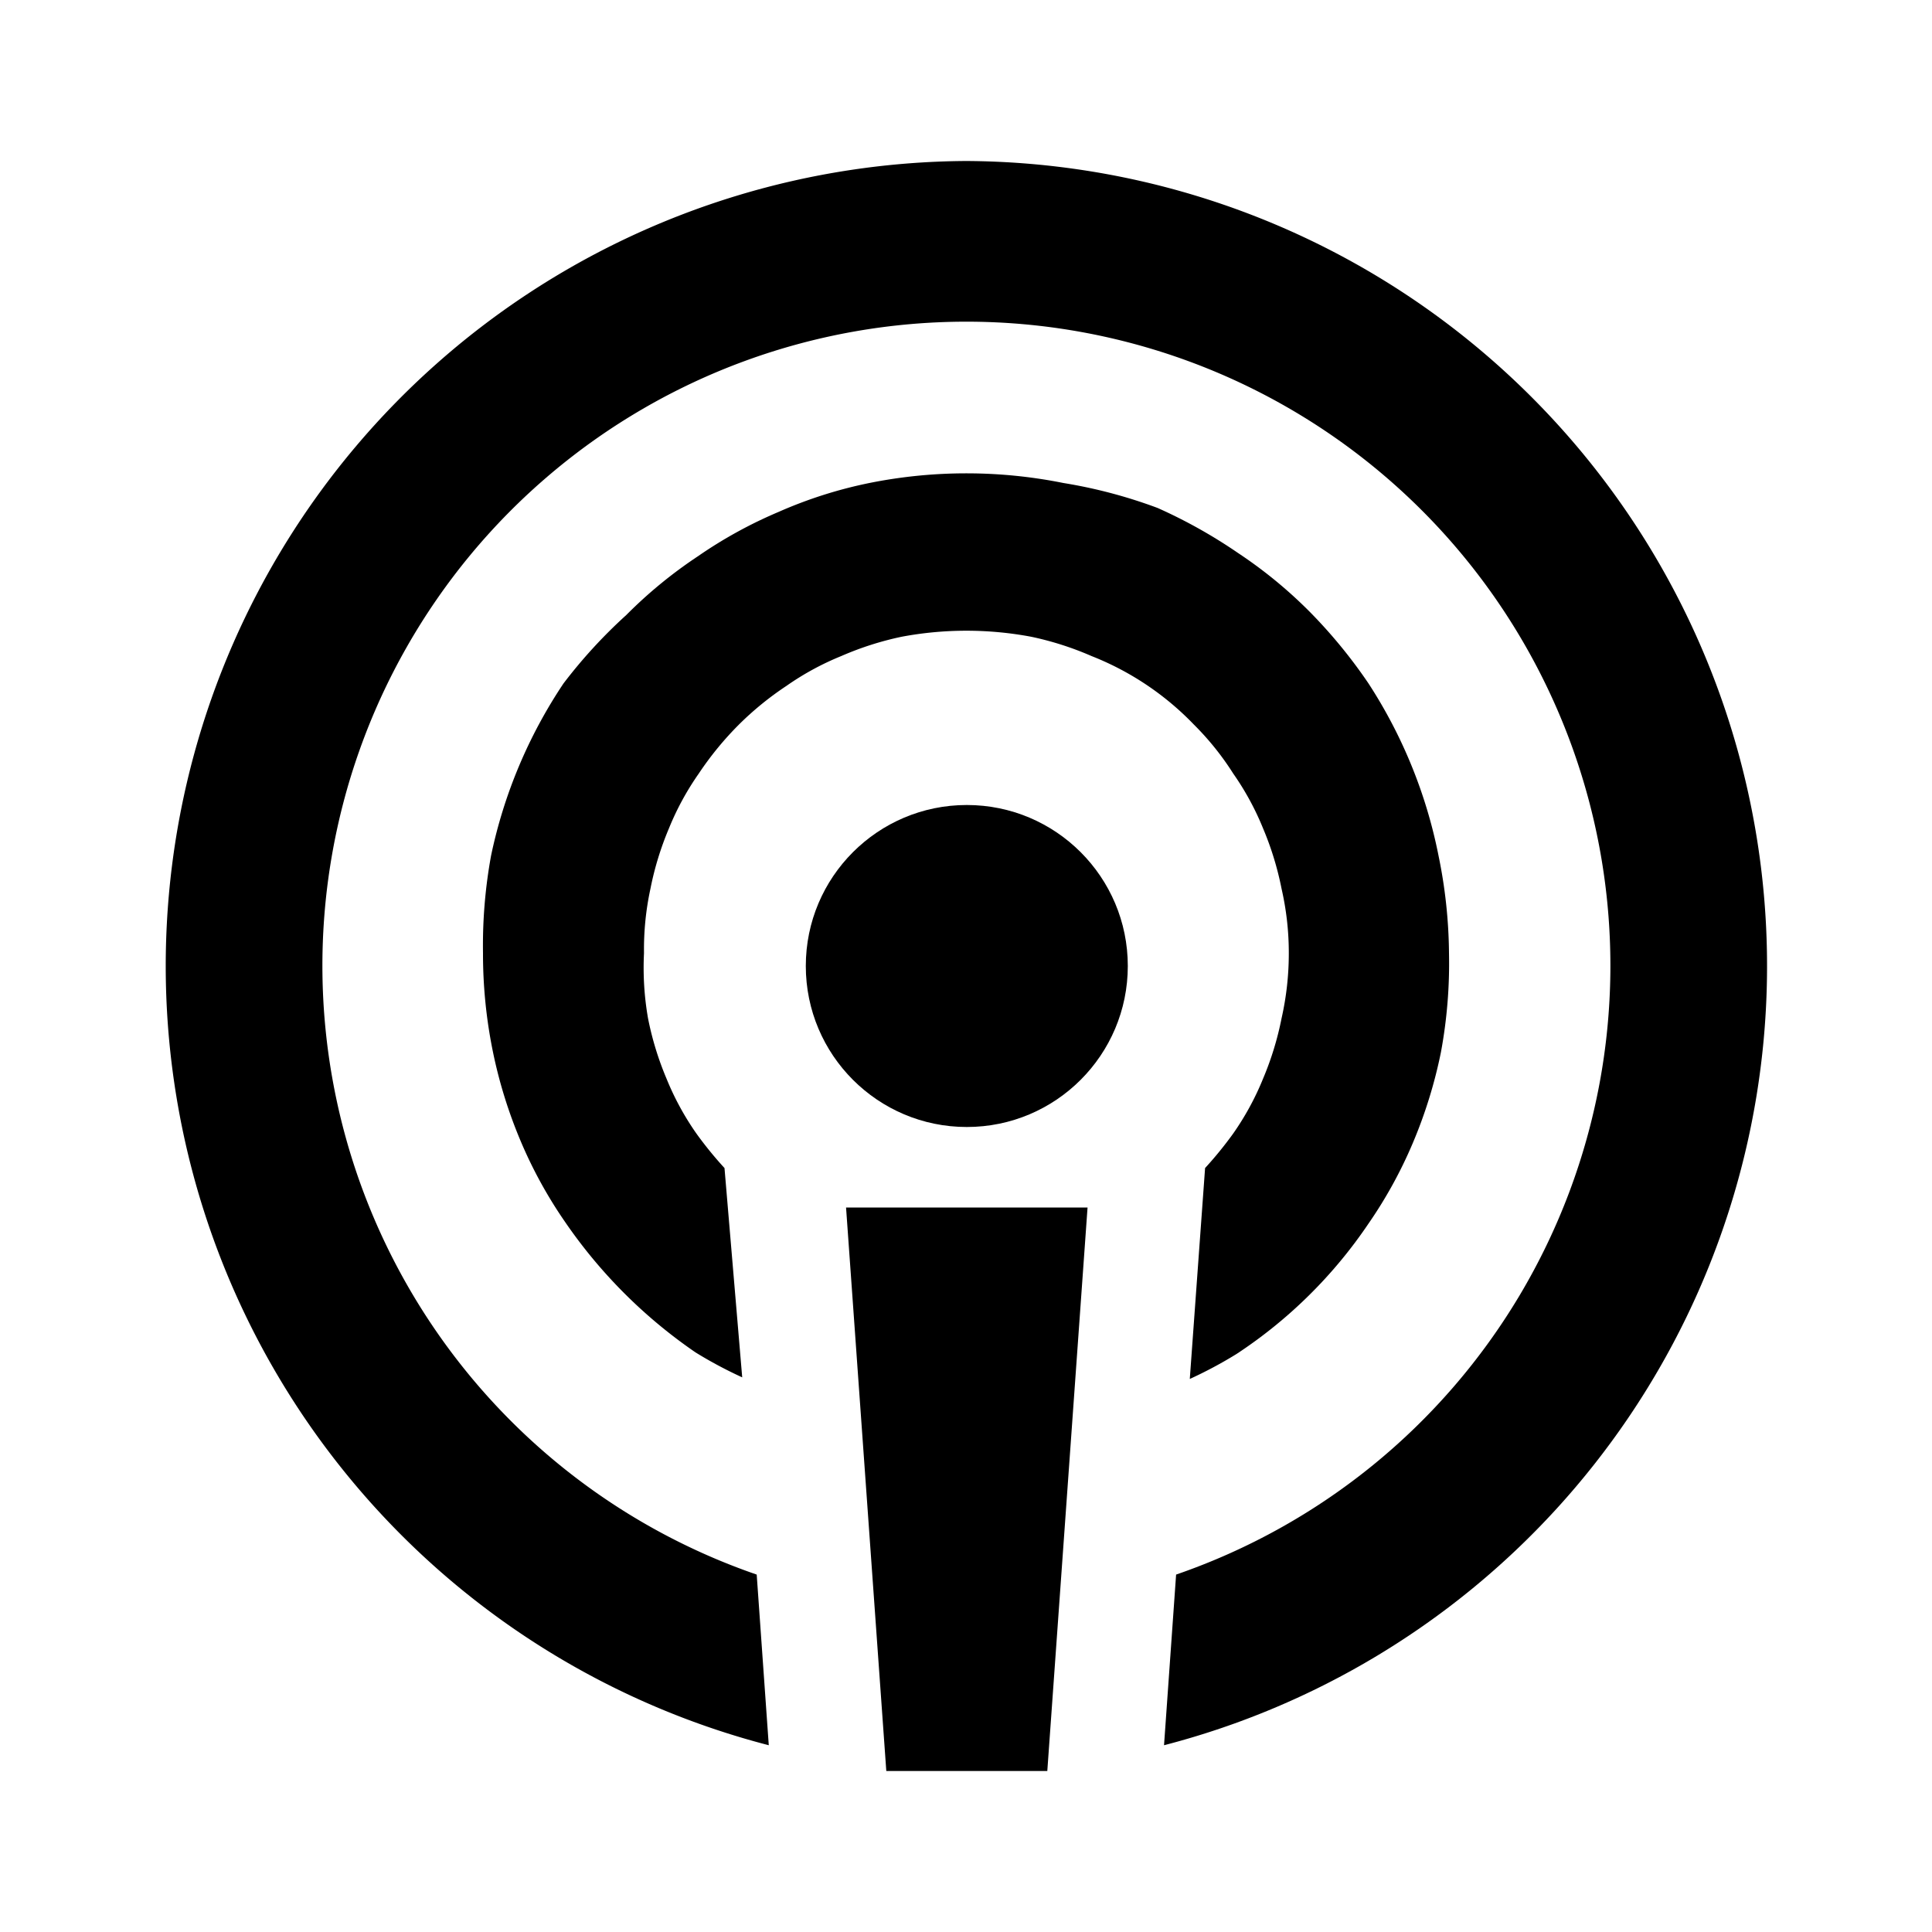
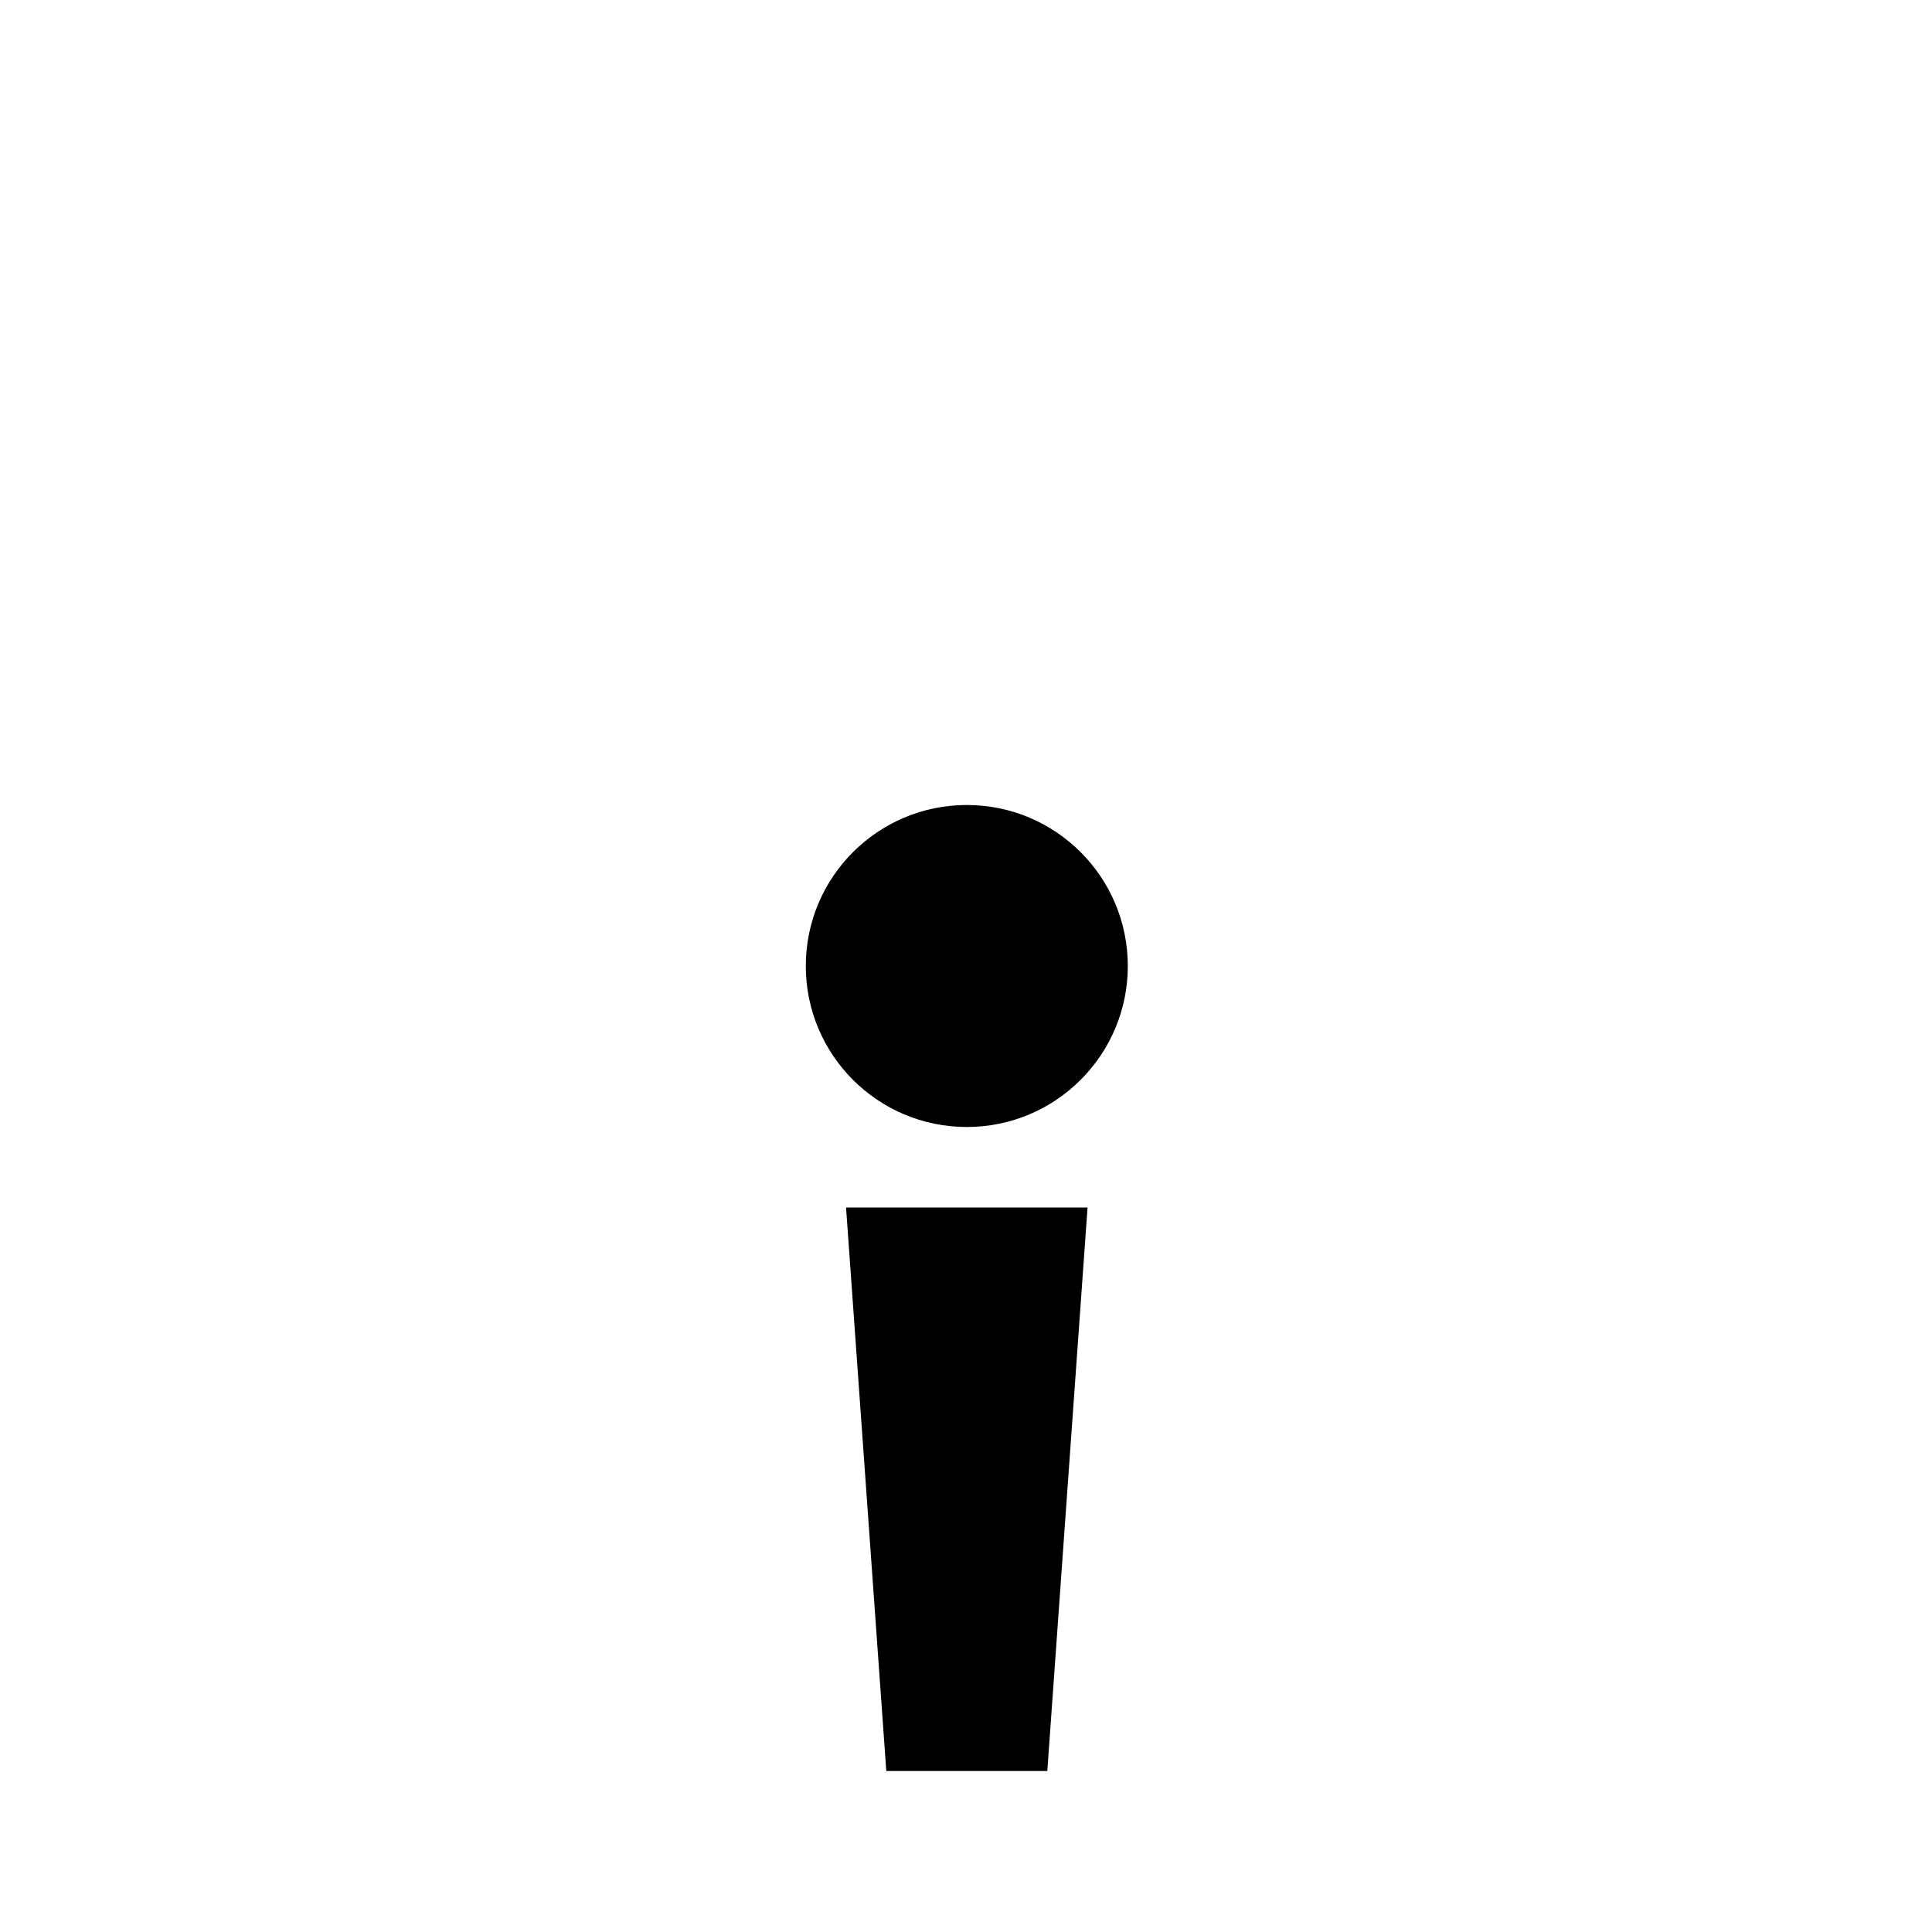
<svg xmlns="http://www.w3.org/2000/svg" width="24" height="24">
  <circle cx="12.01" cy="12" r="2" />
  <path d="M11.01 22h2l.5-7h-3l.5 7z" />
-   <path d="M12 2a10 10 0 0 0-2.45 19.68l-.15-2.12a8 8 0 1 1 5.21 0l-.15 2.12A10 10 0 0 0 12 2z" />
-   <path d="M15.32 9.61a3.44 3.44 0 0 1 .37.68 3.83 3.83 0 0 1 .23.75 3.57 3.57 0 0 1 .09.8 3.66 3.66 0 0 1-.09.81 3.83 3.83 0 0 1-.23.75 3.44 3.44 0 0 1-.37.68 4.7 4.7 0 0 1-.35.43l-.19 2.62a5.33 5.33 0 0 0 .58-.31A5.86 5.86 0 0 0 17 15.2a5.57 5.57 0 0 0 .55-1 5.89 5.89 0 0 0 .35-1.13 6.06 6.06 0 0 0 .1-1.23 6.22 6.22 0 0 0-.13-1.21A6.09 6.09 0 0 0 17 8.49a6.29 6.29 0 0 0-.73-.89 5.67 5.67 0 0 0-.89-.73 6.3 6.3 0 0 0-1-.56A6.17 6.17 0 0 0 13.21 6a6.11 6.11 0 0 0-2.41 0 5.51 5.51 0 0 0-1.13.36 5.57 5.57 0 0 0-1 .55 5.67 5.67 0 0 0-.89.73 6.29 6.29 0 0 0-.78.85 6.09 6.09 0 0 0-.9 2.14 6.21 6.21 0 0 0-.1 1.21 6.06 6.06 0 0 0 .12 1.21 5.89 5.89 0 0 0 .35 1.13 5.57 5.57 0 0 0 .55 1 6.24 6.24 0 0 0 1.62 1.62 5.33 5.33 0 0 0 .58.31L9 14.51a4.7 4.7 0 0 1-.35-.43 3.44 3.44 0 0 1-.37-.68 3.83 3.83 0 0 1-.23-.75 3.65 3.65 0 0 1-.05-.81 3.56 3.56 0 0 1 .08-.8 3.83 3.83 0 0 1 .23-.75 3.44 3.44 0 0 1 .37-.68 4 4 0 0 1 .5-.61 3.87 3.87 0 0 1 .59-.48 3.44 3.44 0 0 1 .68-.37 3.86 3.86 0 0 1 .75-.24 4.36 4.36 0 0 1 1.61 0 3.86 3.86 0 0 1 .75.24 3.58 3.58 0 0 1 1.27.85 3.49 3.49 0 0 1 .49.61z" />
</svg>